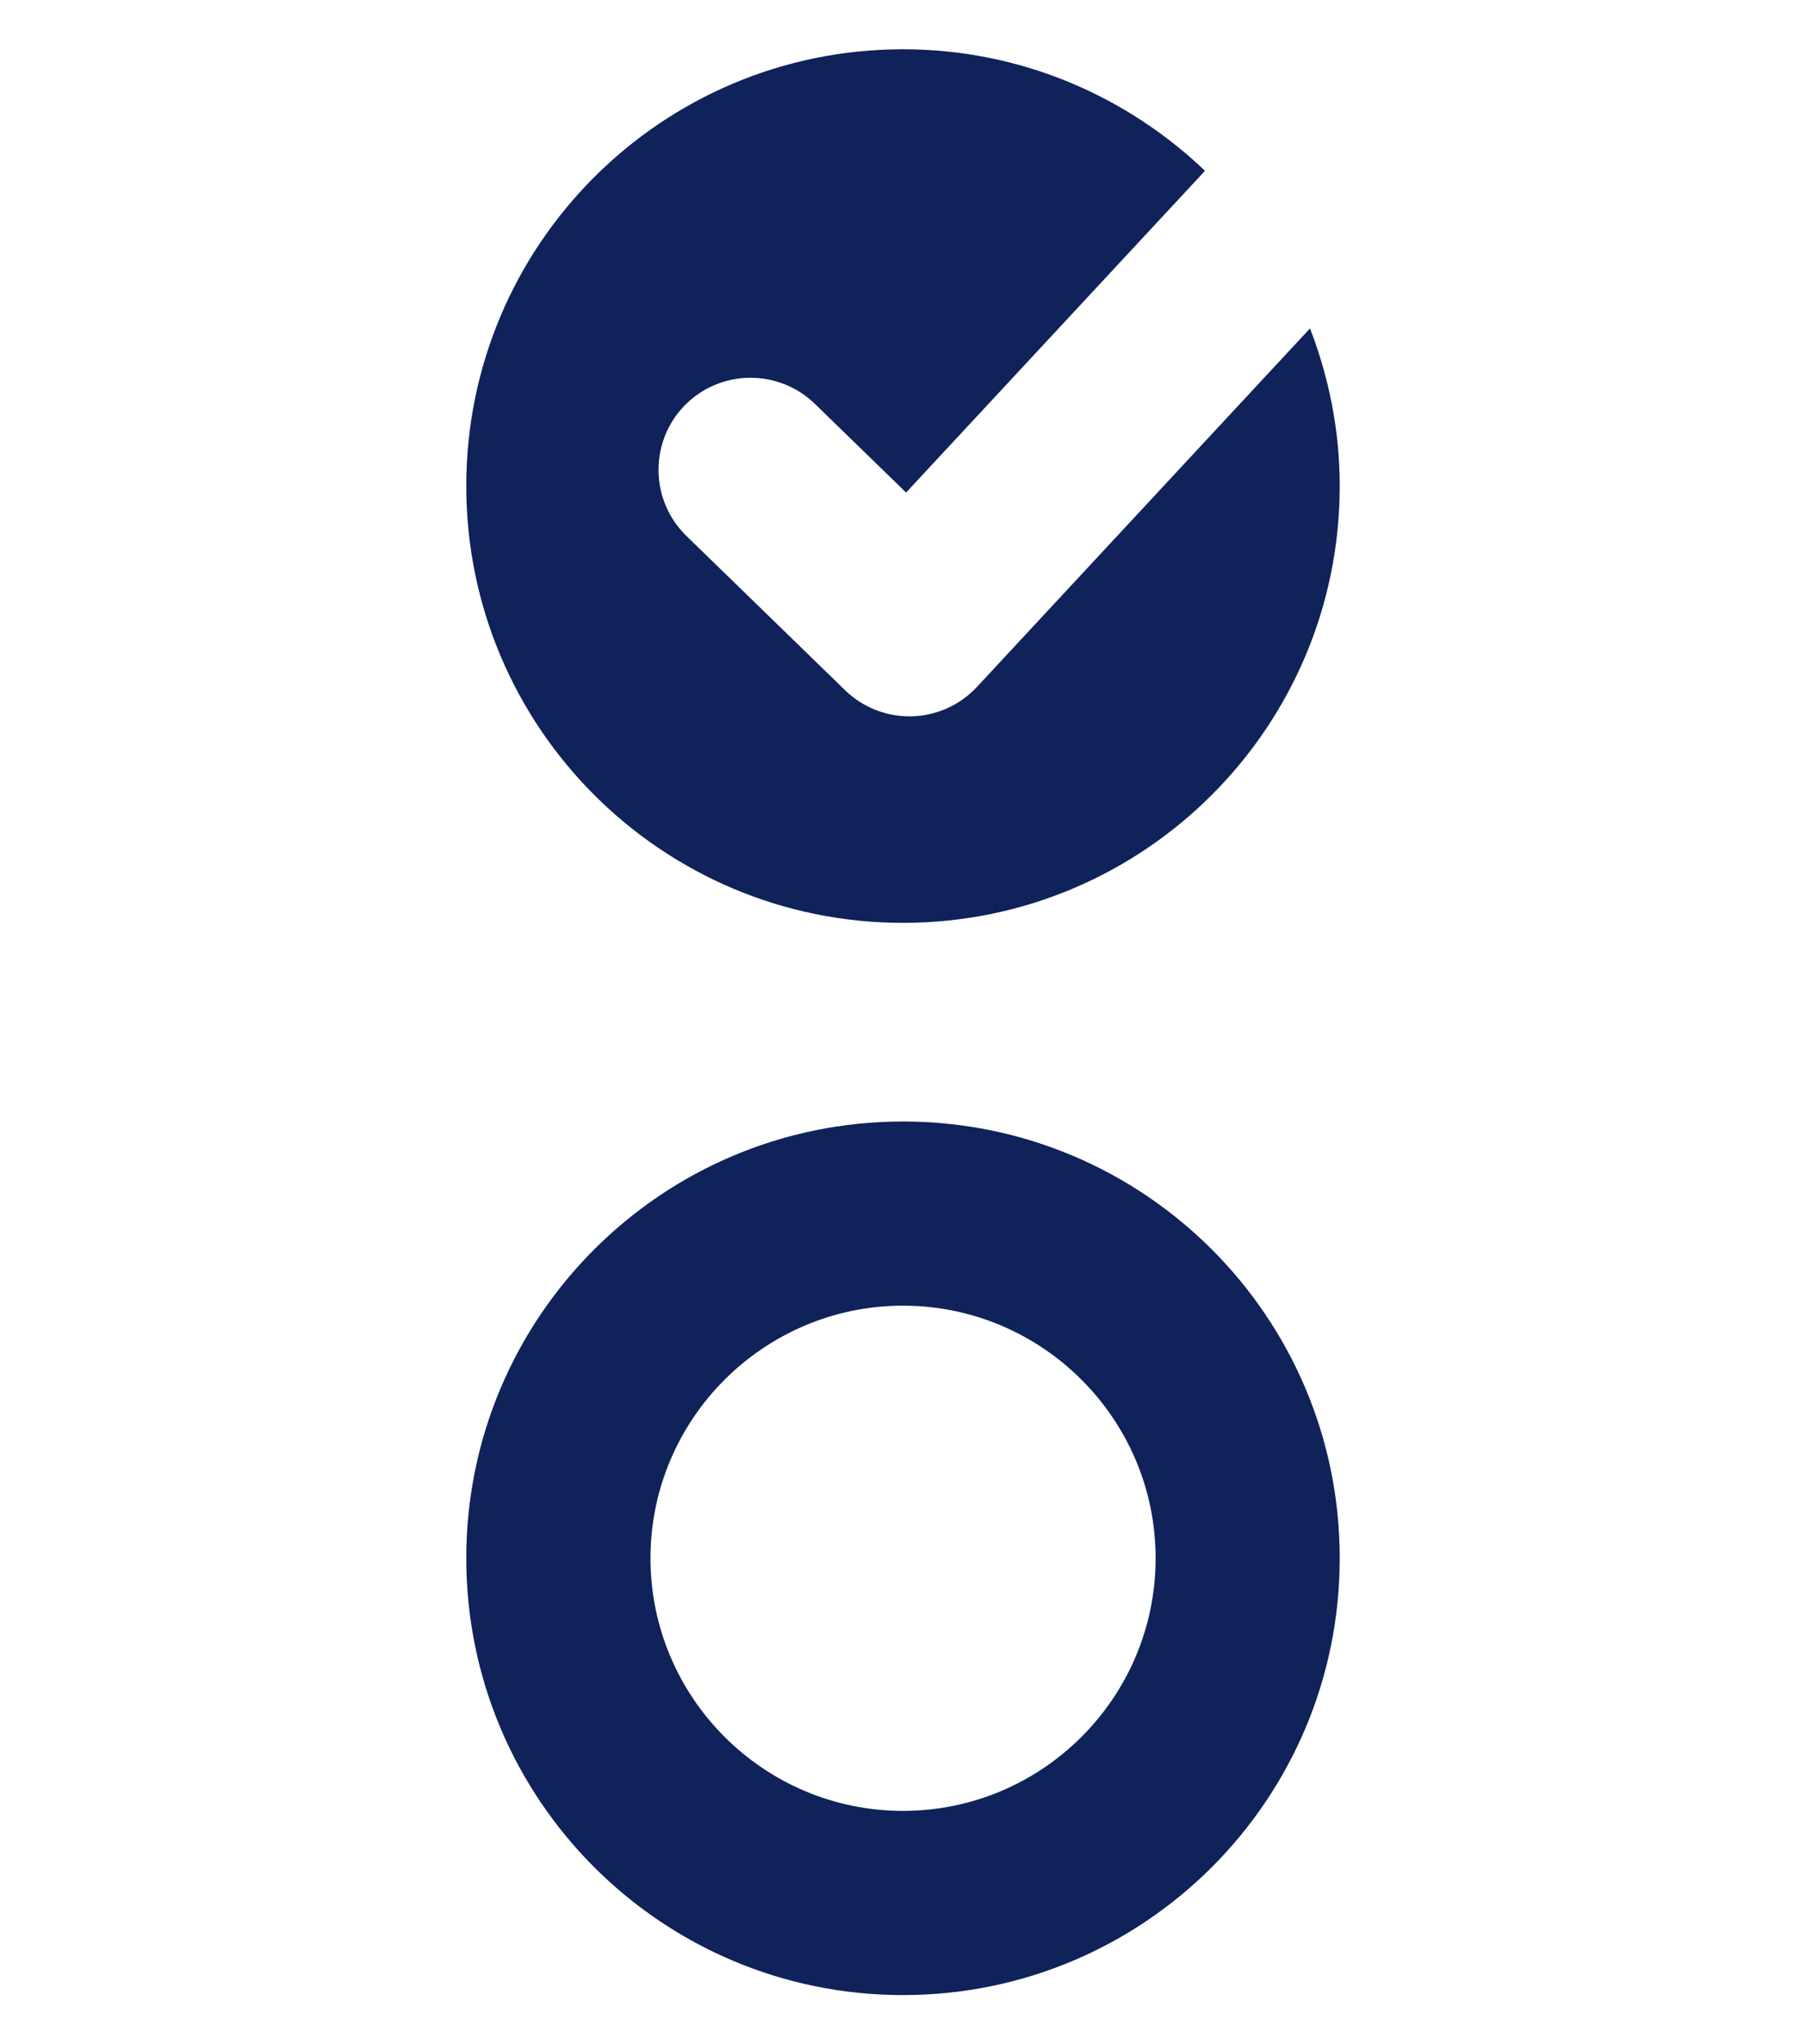
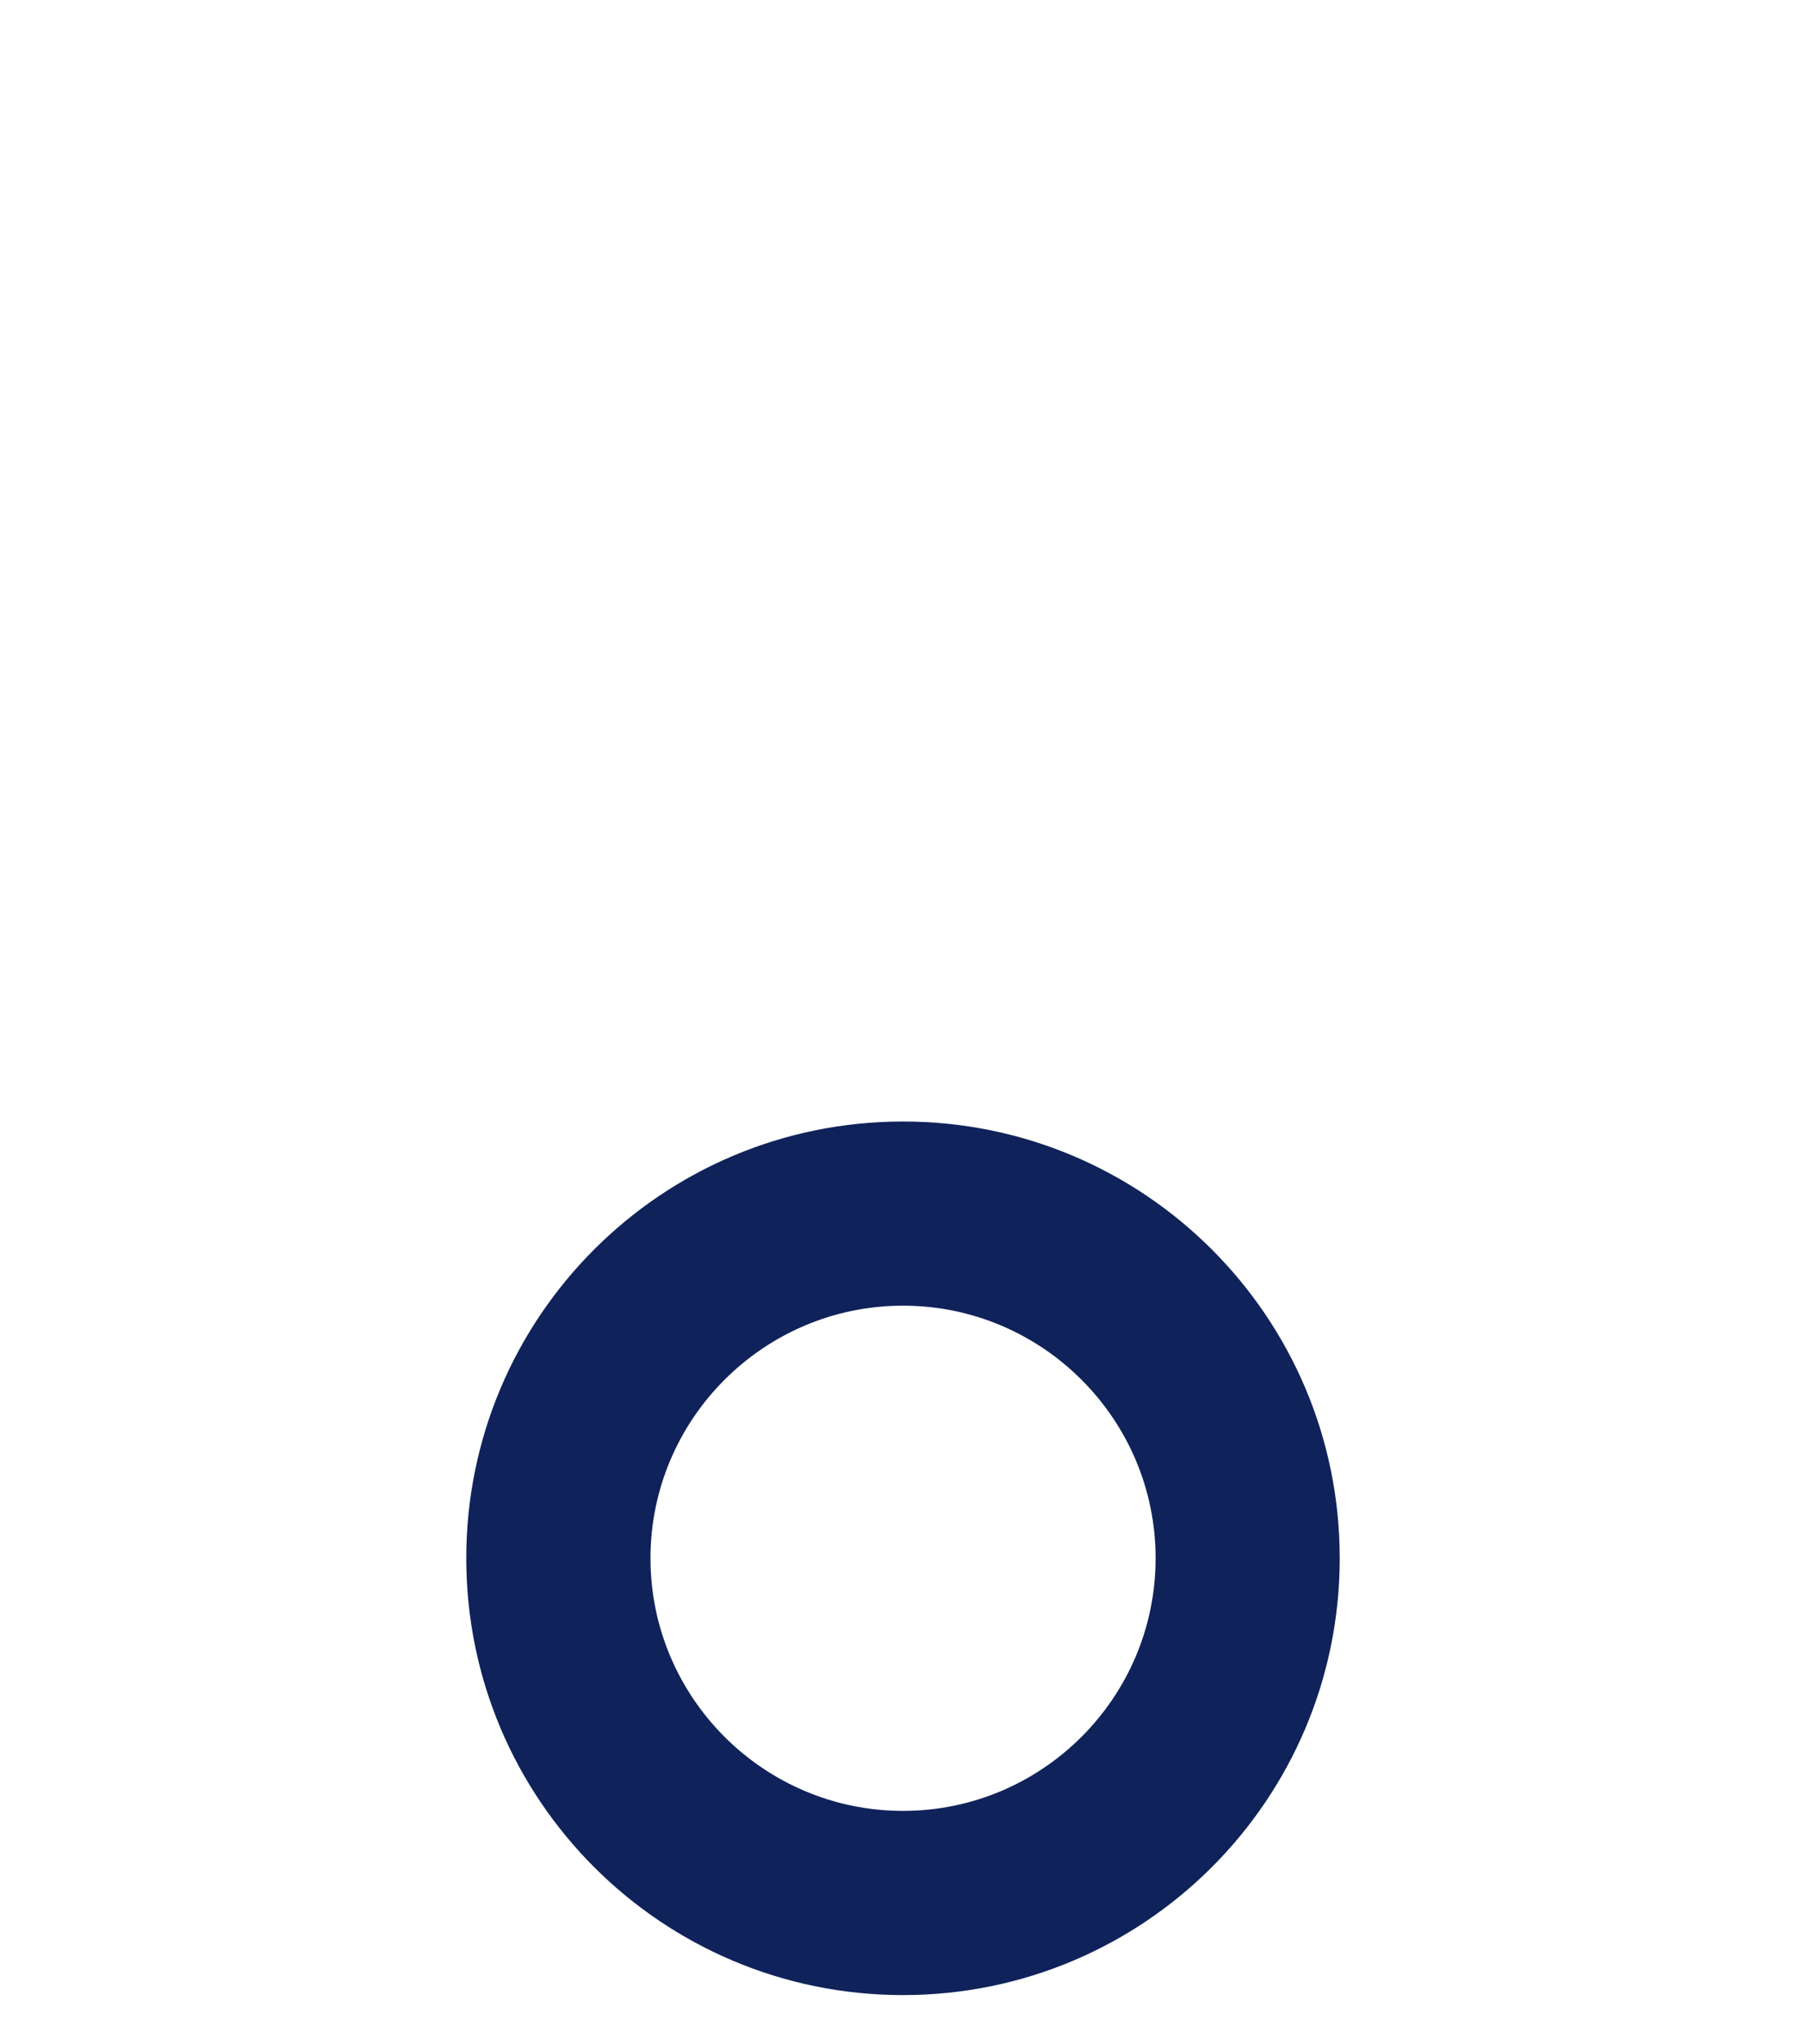
<svg xmlns="http://www.w3.org/2000/svg" version="1.1" id="Ebene_1" x="0px" y="0px" viewBox="0 0 95.6 108.2" style="enable-background:new 0 0 95.6 108.2;" xml:space="preserve">
  <style type="text/css">
	.st0{fill:#0F225A;}
</style>
  <g>
-     <path class="st0" d="M48.26,37.914h-0.121c-1.269,0-2.488-0.495-3.398-1.376l-8.406-8.173   c-1.931-1.88-1.973-4.966-0.1-6.899c1.88-1.926,4.966-1.966,6.897-0.095l4.831,4.698L63.786,9.041   c-4.157-3.97-9.781-6.433-15.986-6.433c-12.77,0-23.118,10.348-23.118,23.113   c0,12.769,10.348,23.122,23.118,23.122s23.118-10.353,23.118-23.122c0-2.944-0.572-5.747-1.573-8.34L51.709,36.362   C50.819,37.317,49.58,37.878,48.26,37.914" />
    <path class="st0" d="M47.8,95.843c-7.369,0-13.367-5.994-13.367-13.372c0-7.364,5.998-13.367,13.367-13.367   c7.374,0,13.372,6.003,13.372,13.367C61.172,89.848,55.174,95.843,47.8,95.843 M47.8,59.357   c-12.77,0-23.118,10.353-23.118,23.113c0,12.775,10.348,23.122,23.118,23.122s23.118-10.347,23.118-23.122   C70.918,69.71,60.57,59.357,47.8,59.357" />
  </g>
</svg>